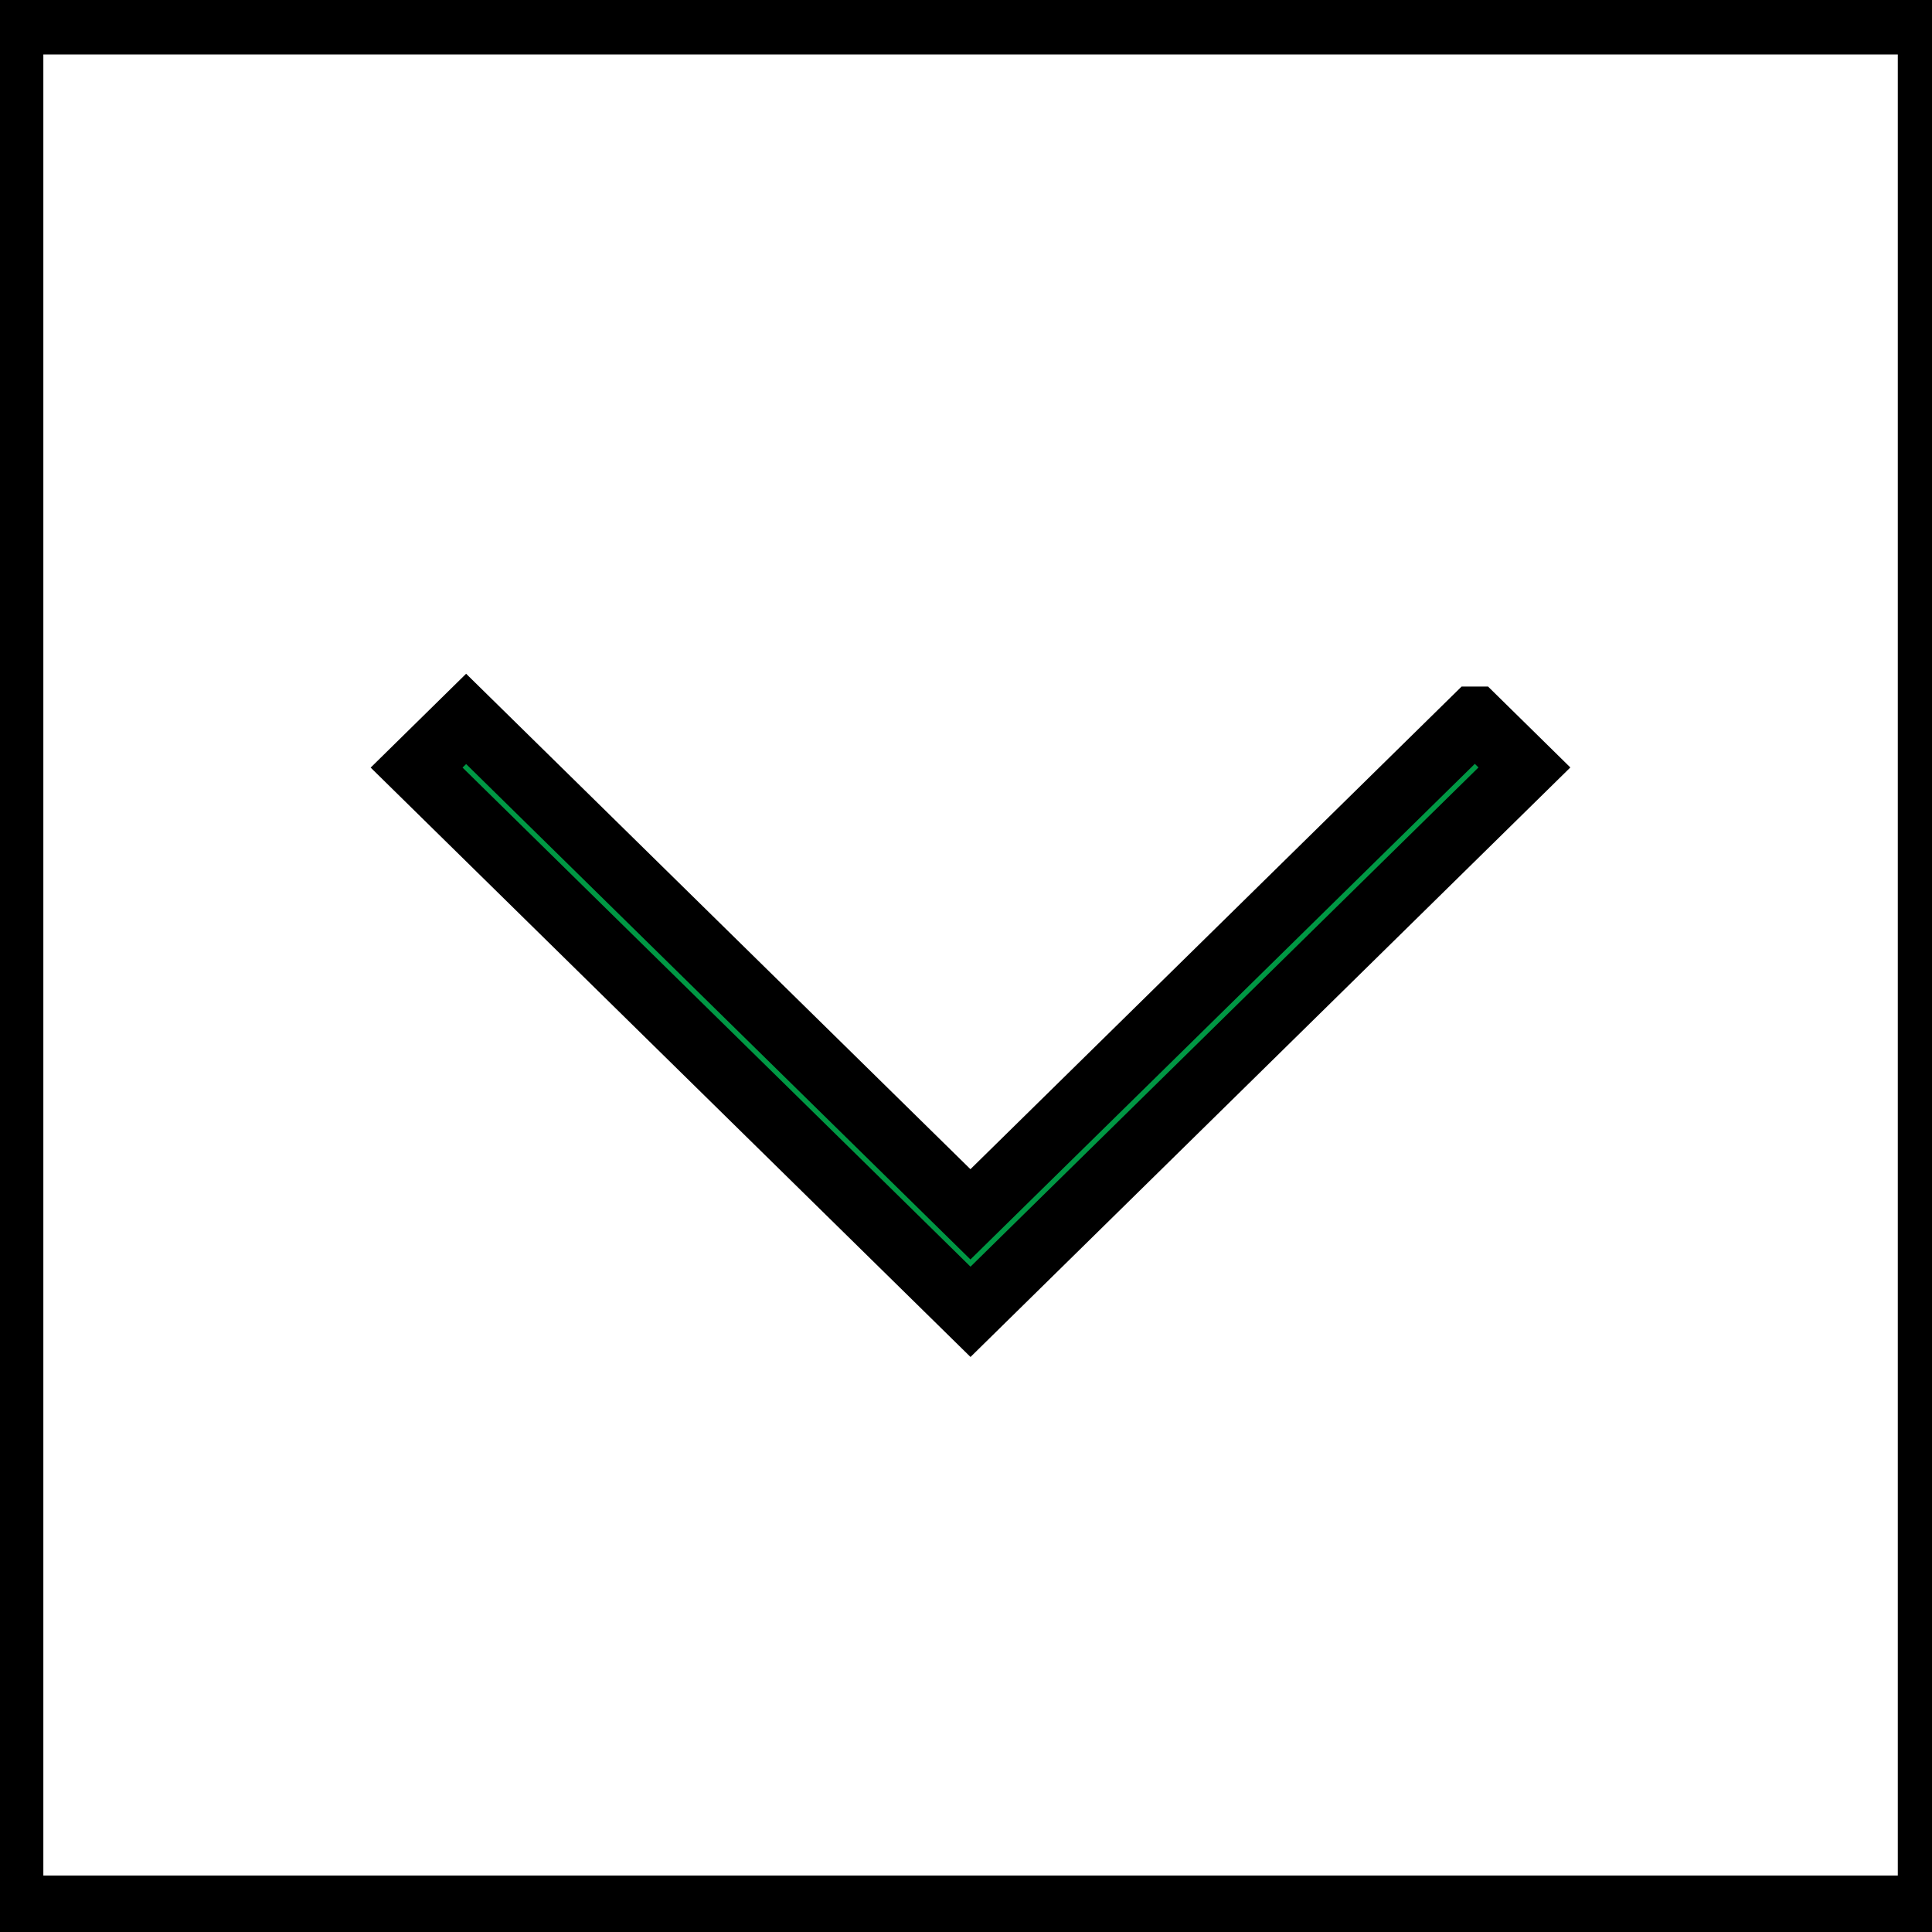
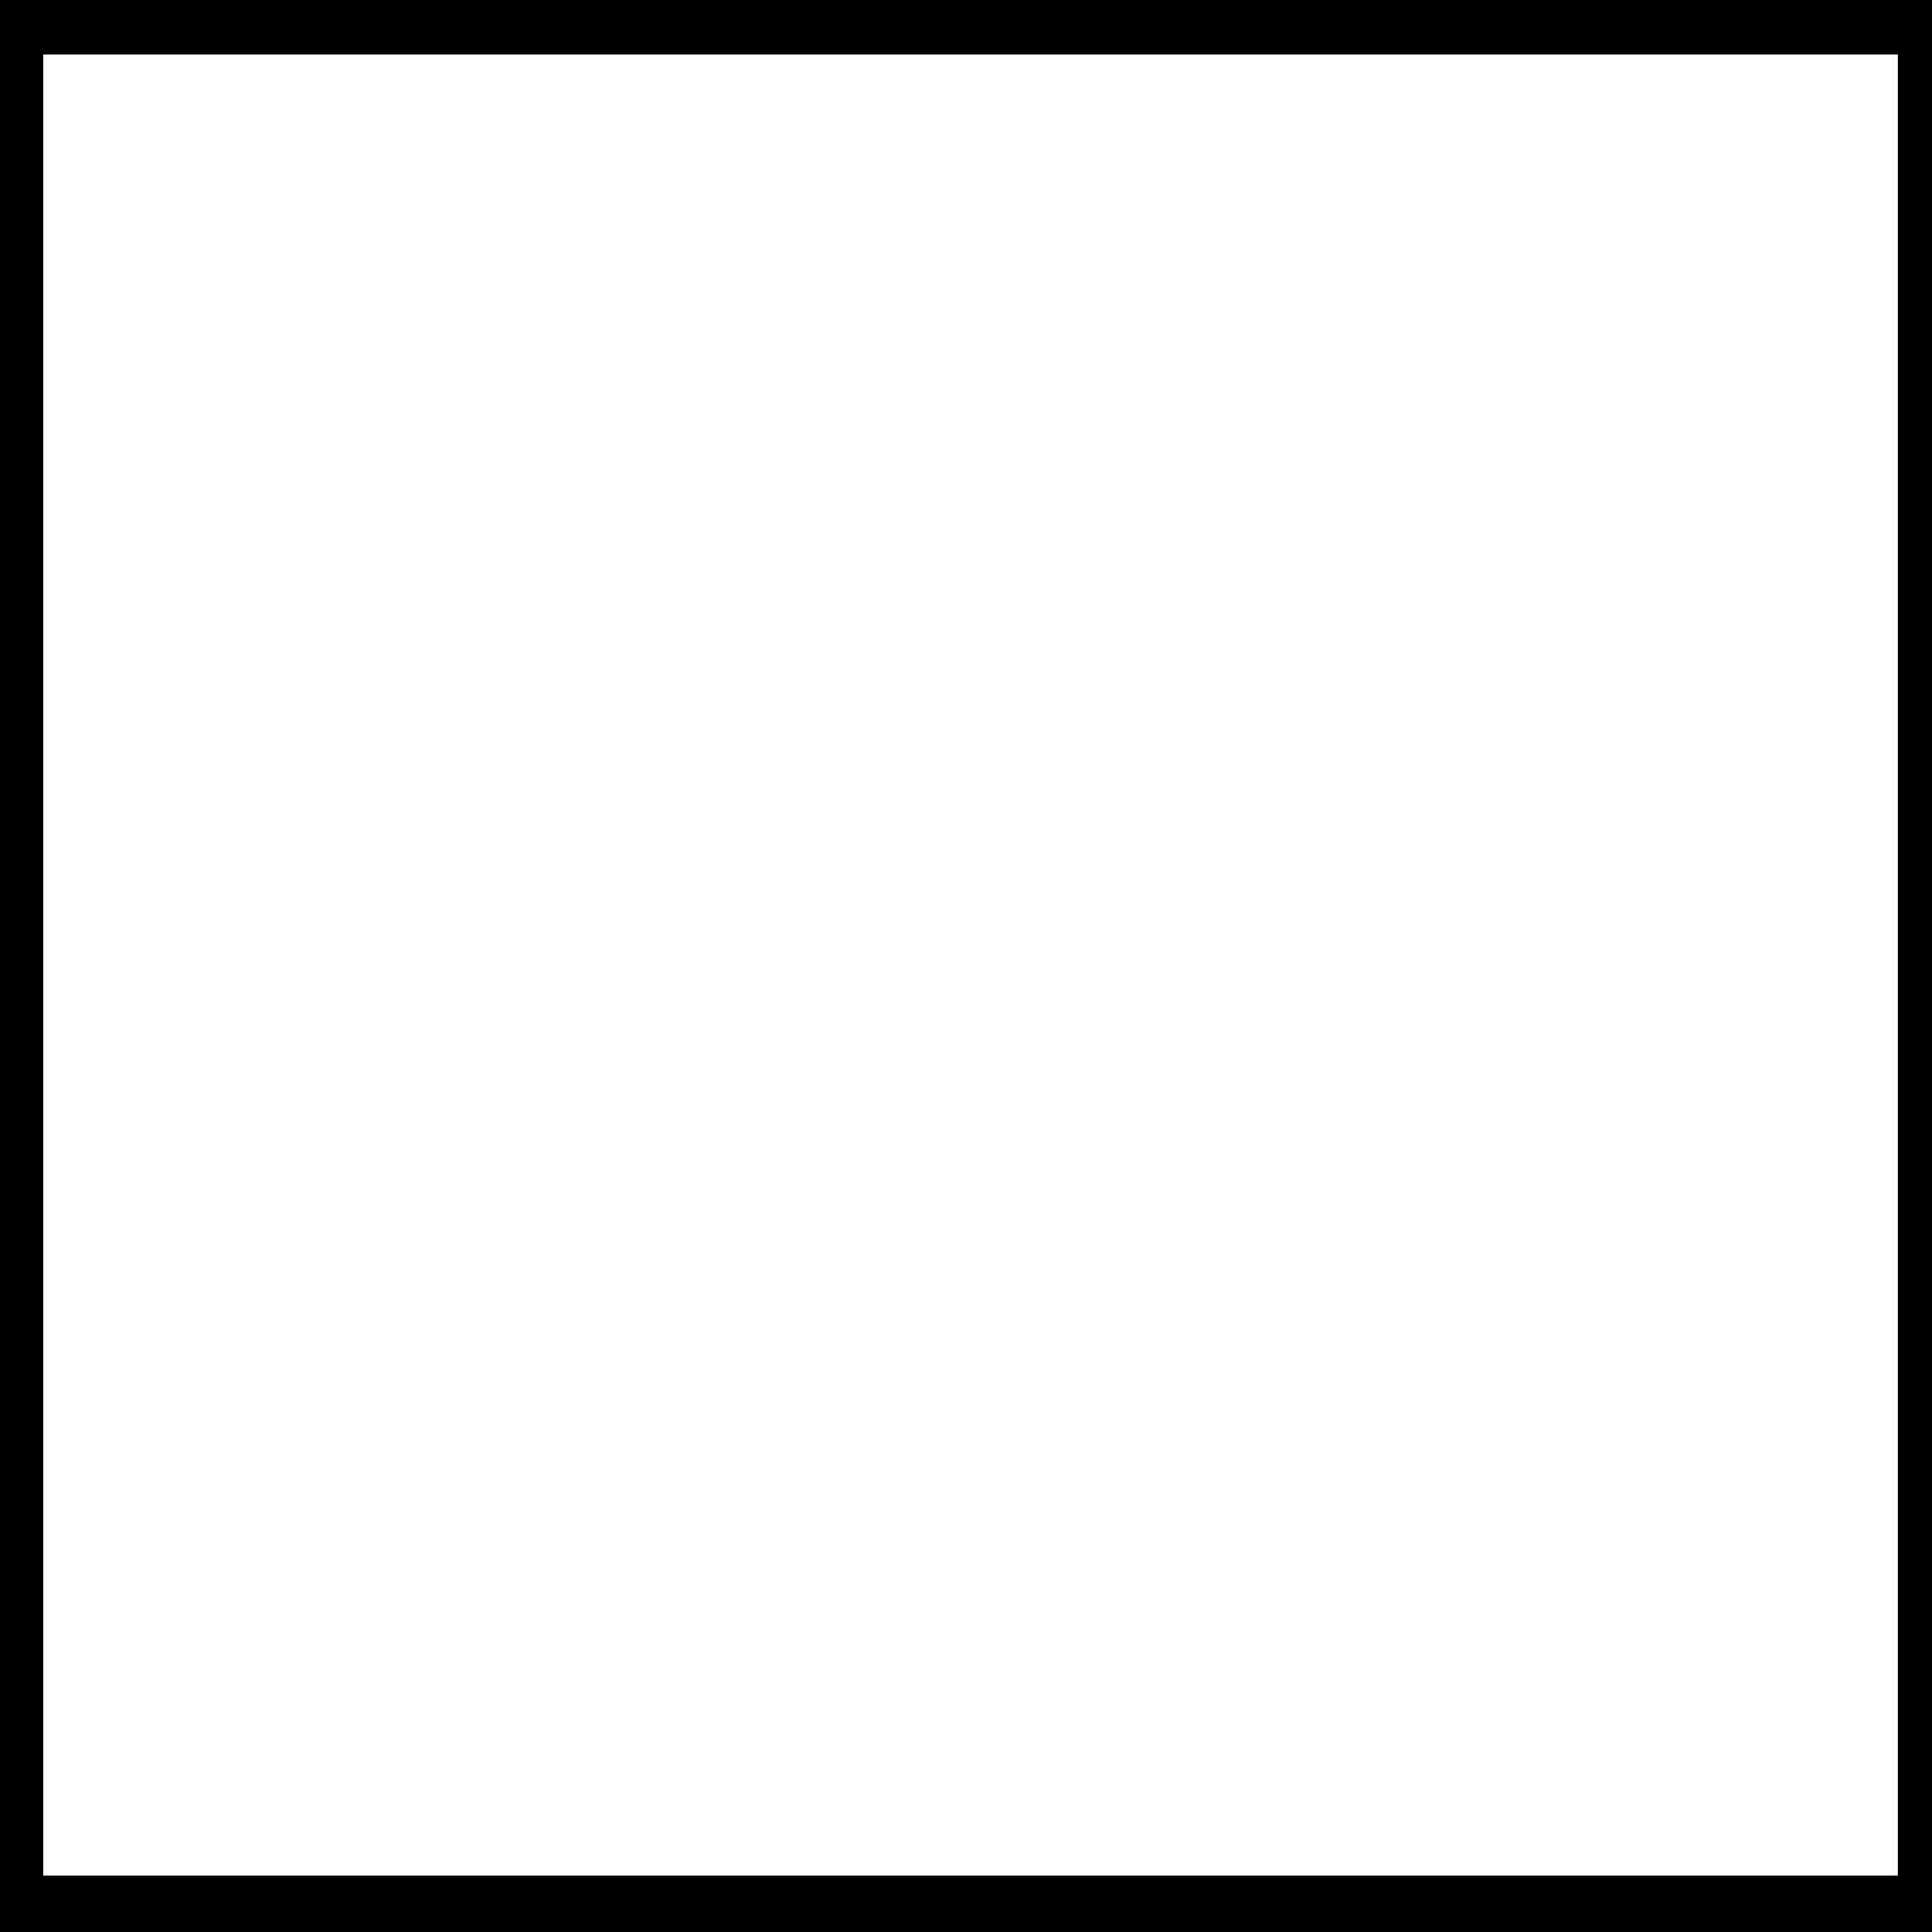
<svg xmlns="http://www.w3.org/2000/svg" width="30" height="30">
  <g>
    <title>Layer 1</title>
    <g stroke="null" data-name="Icon-Drop Down-hover" id="Icon-Drop_Down-hover">
      <rect stroke="null" x="0.173" y="0.346" fill="none" height="29.277" width="29.796" data-name="矩形 2754" id="矩形_2754" />
-       <path stroke="null" fill="#009844" d="m22.902,11.161l0.769,0.756l-8.601,8.453l-8.601,-8.451l0.769,-0.756l7.831,7.693l7.831,-7.695z" data-name="Icon-Drop Down-default" id="Icon-Drop_Down-default" />
    </g>
  </g>
</svg>